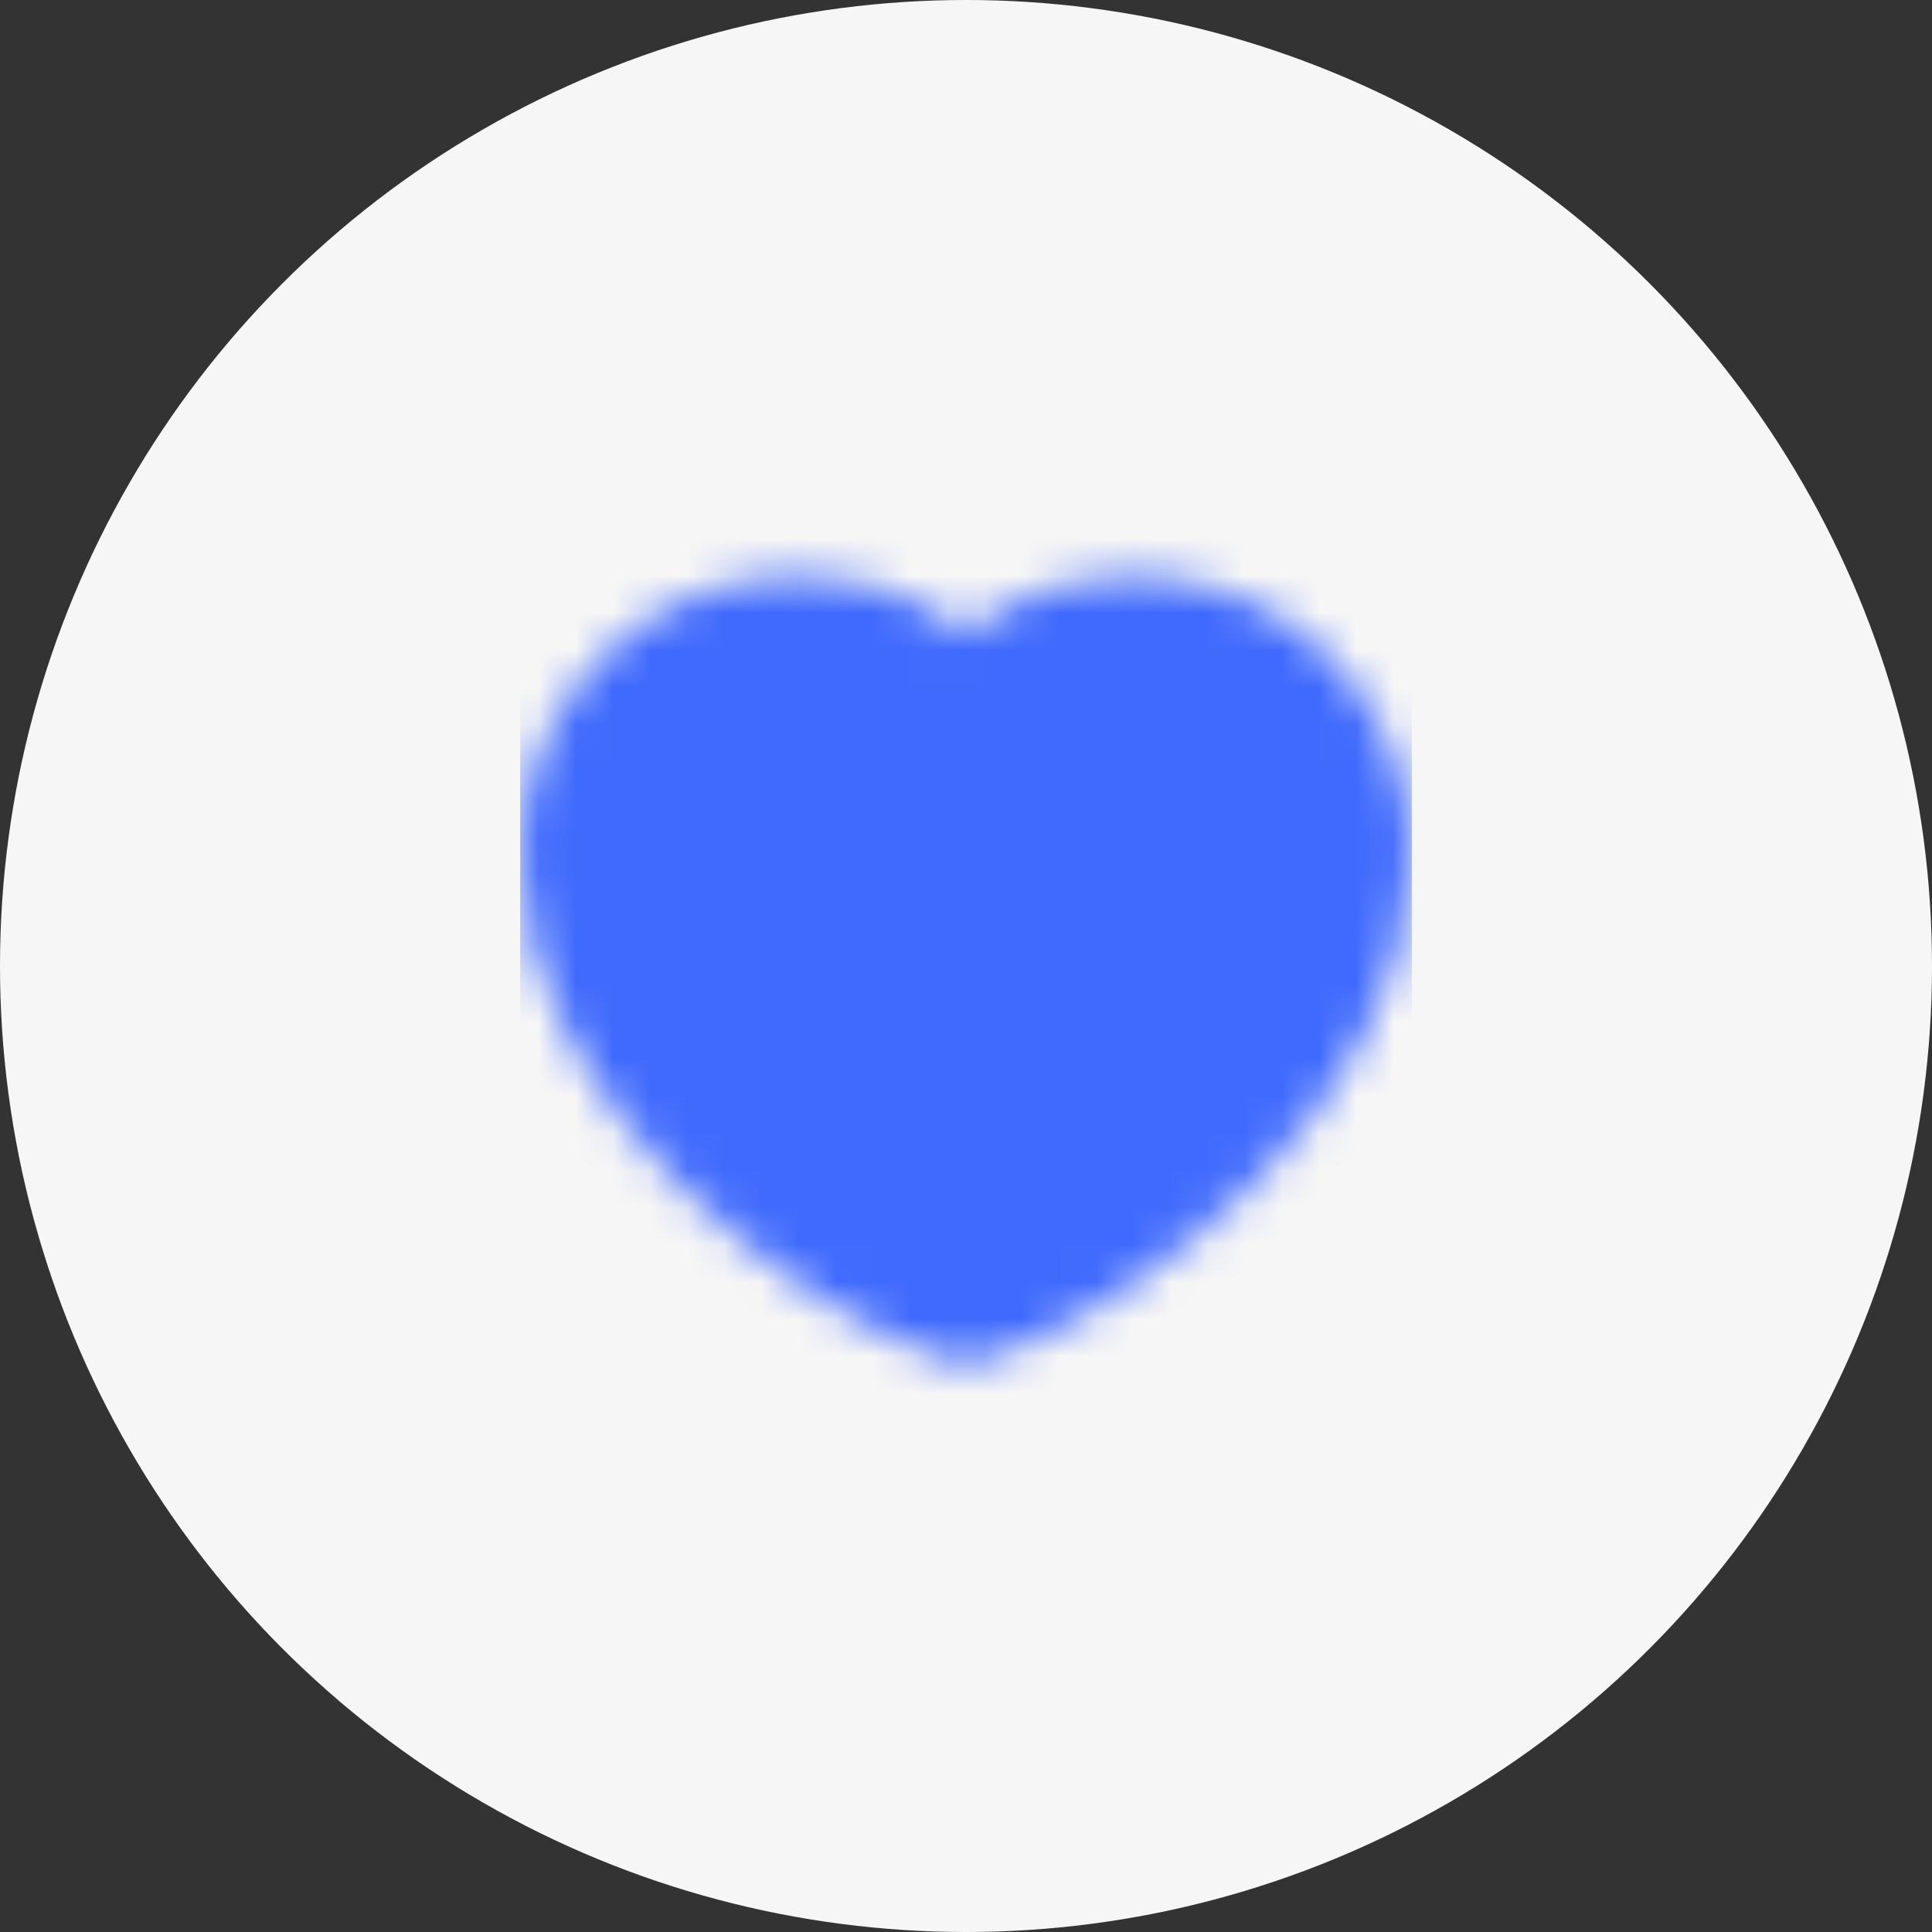
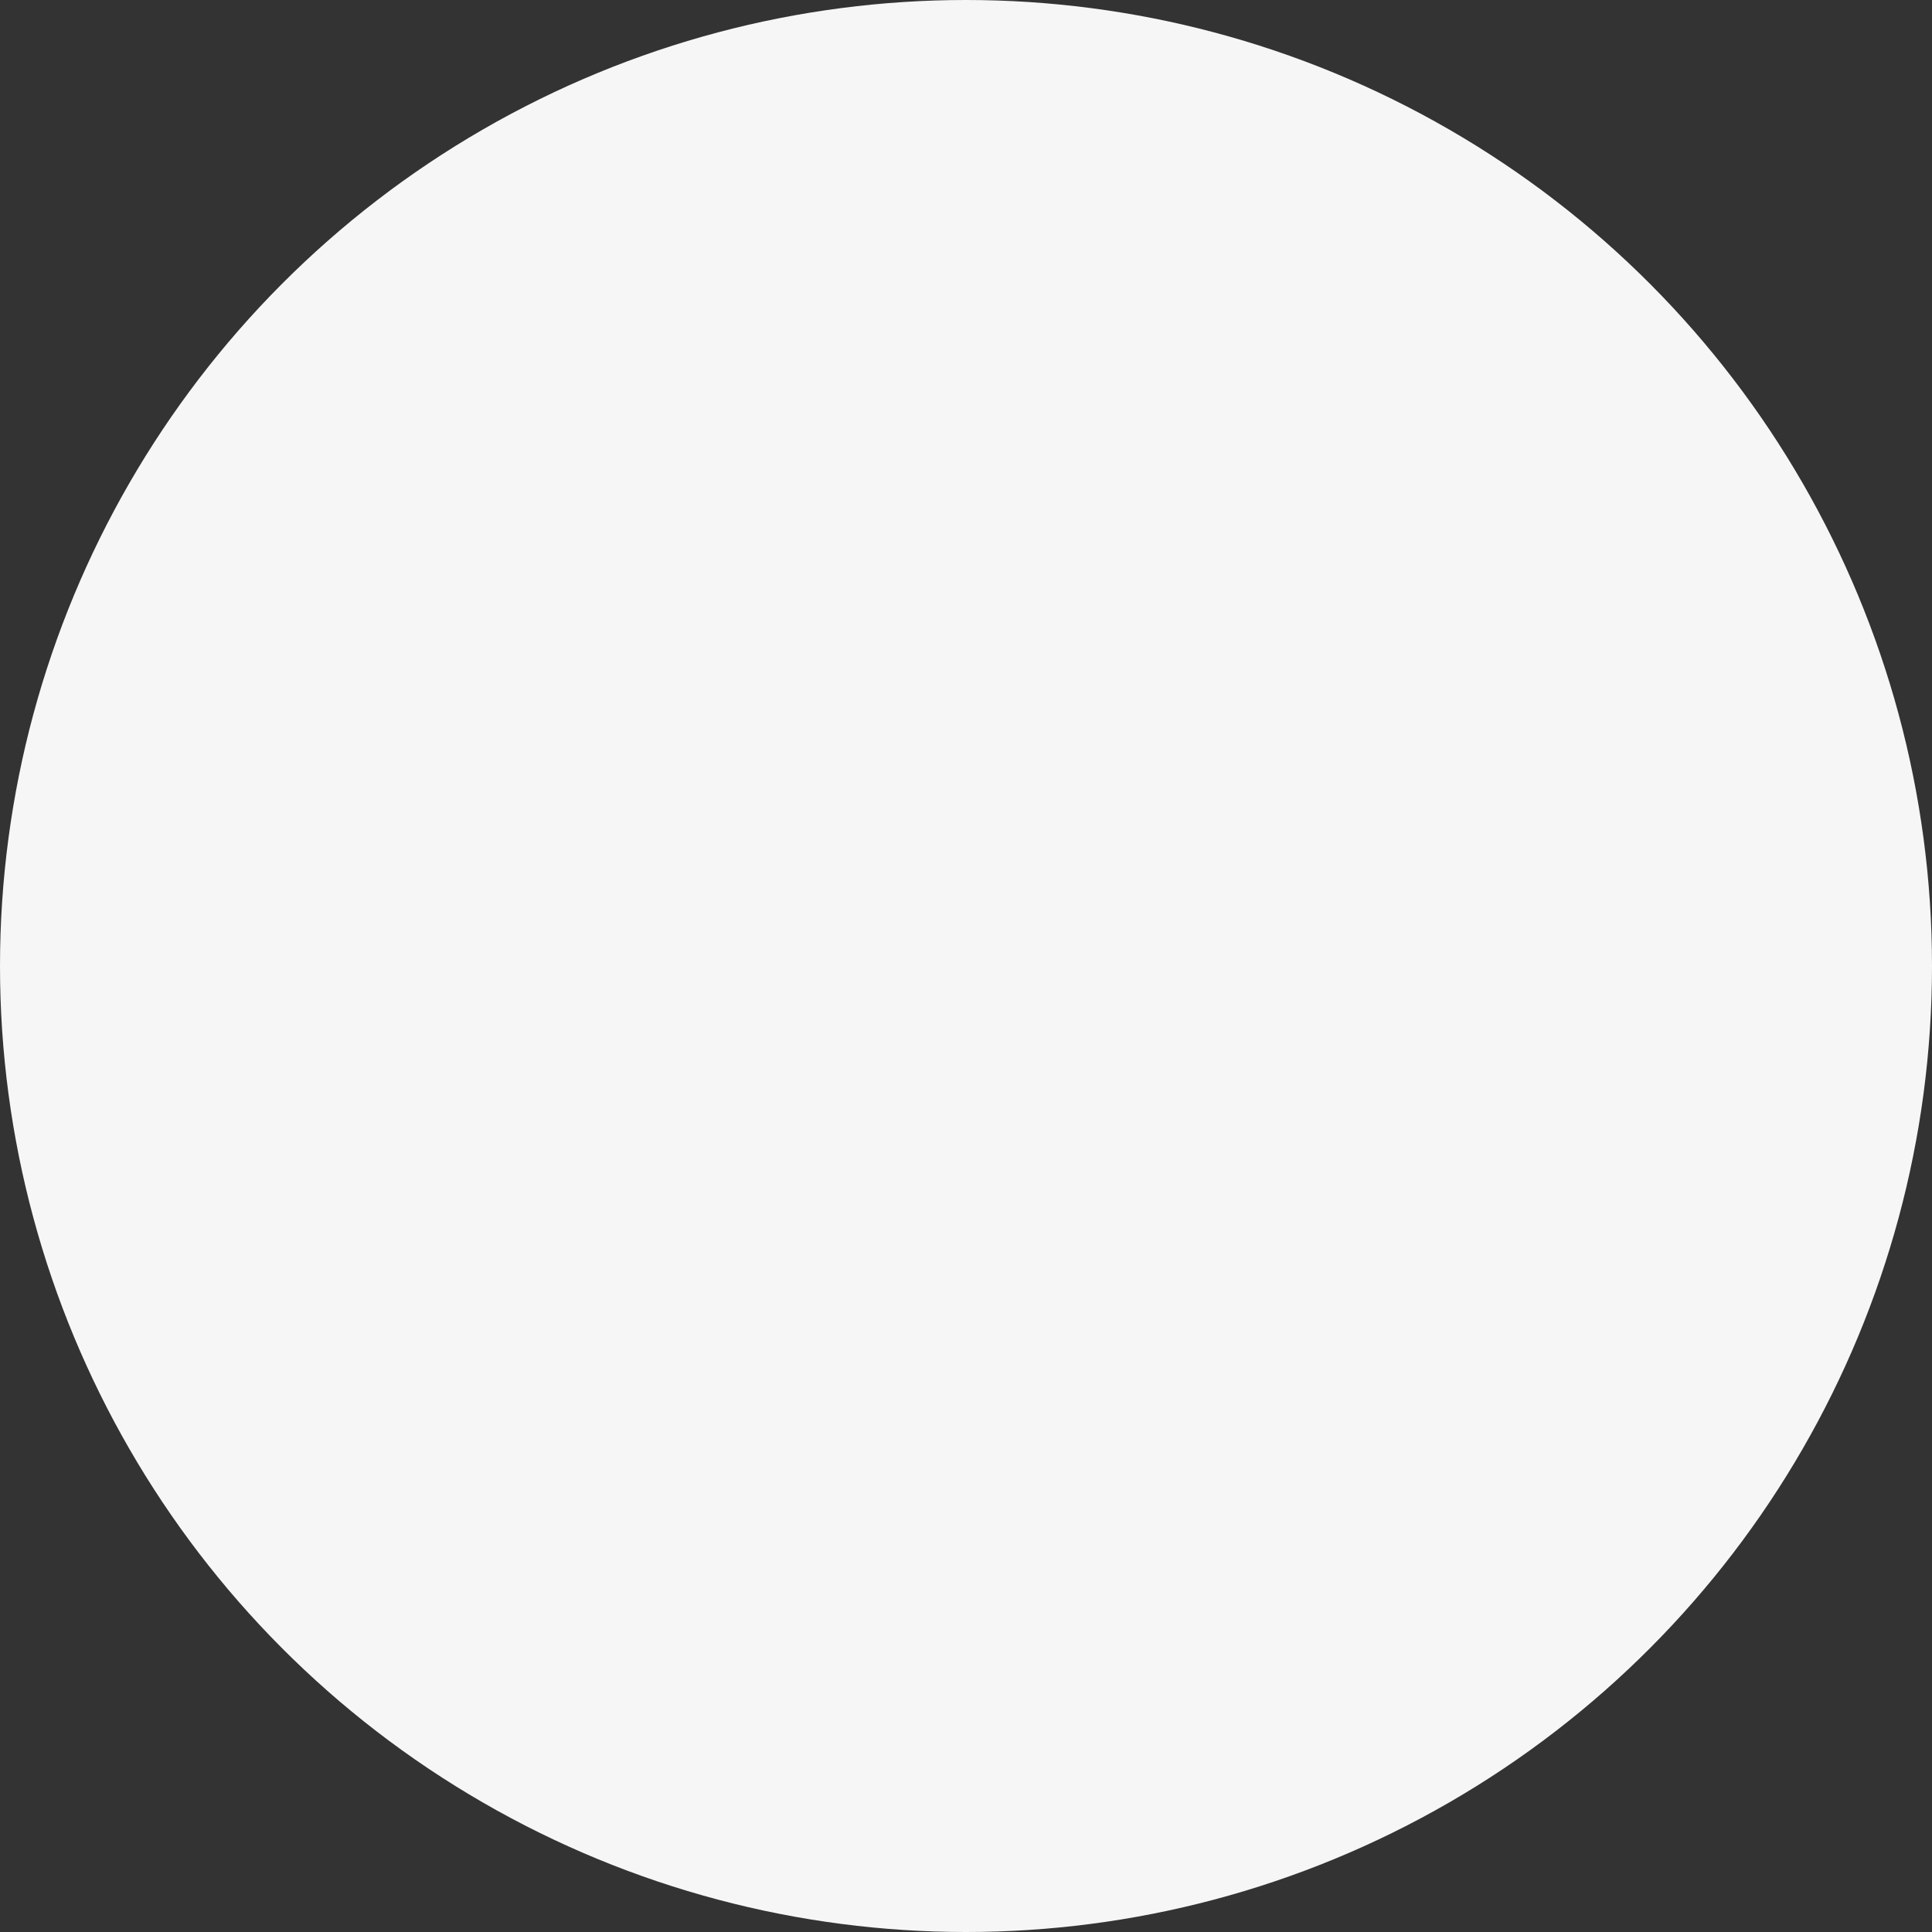
<svg xmlns="http://www.w3.org/2000/svg" width="52" height="52" viewBox="0 0 52 52" fill="none">
  <rect x="0" y="0" width="52" height="52" fill="#333333" stroke="none" />
  <circle cx="26" cy="26" r="26" fill="#F6F6F6" />
  <mask id="mask0_422_74" style="mask-type:luminance" maskUnits="userSpaceOnUse" x="14" y="15" width="24" height="22">
-     <path d="M21.5 17.5C18.462 17.5 16 19.962 16 23C16 28.5 22.5 33.5 26 34.663C29.5 33.5 36 28.5 36 23C36 19.962 33.538 17.5 30.5 17.5C28.64 17.5 26.995 18.424 26 19.837C25.493 19.115 24.819 18.525 24.036 18.118C23.253 17.711 22.383 17.499 21.5 17.5Z" fill="white" stroke="white" stroke-width="4" stroke-linecap="round" stroke-linejoin="round" />
-     <path d="M23 26H29M26 23V29" stroke="black" stroke-width="4" stroke-linecap="round" stroke-linejoin="round" />
-   </mask>
+     </mask>
  <g mask="url(#mask0_422_74)">
-     <path d="M14 14H38V38H14V14Z" fill="#406AFD" />
-   </g>
+     </g>
</svg>